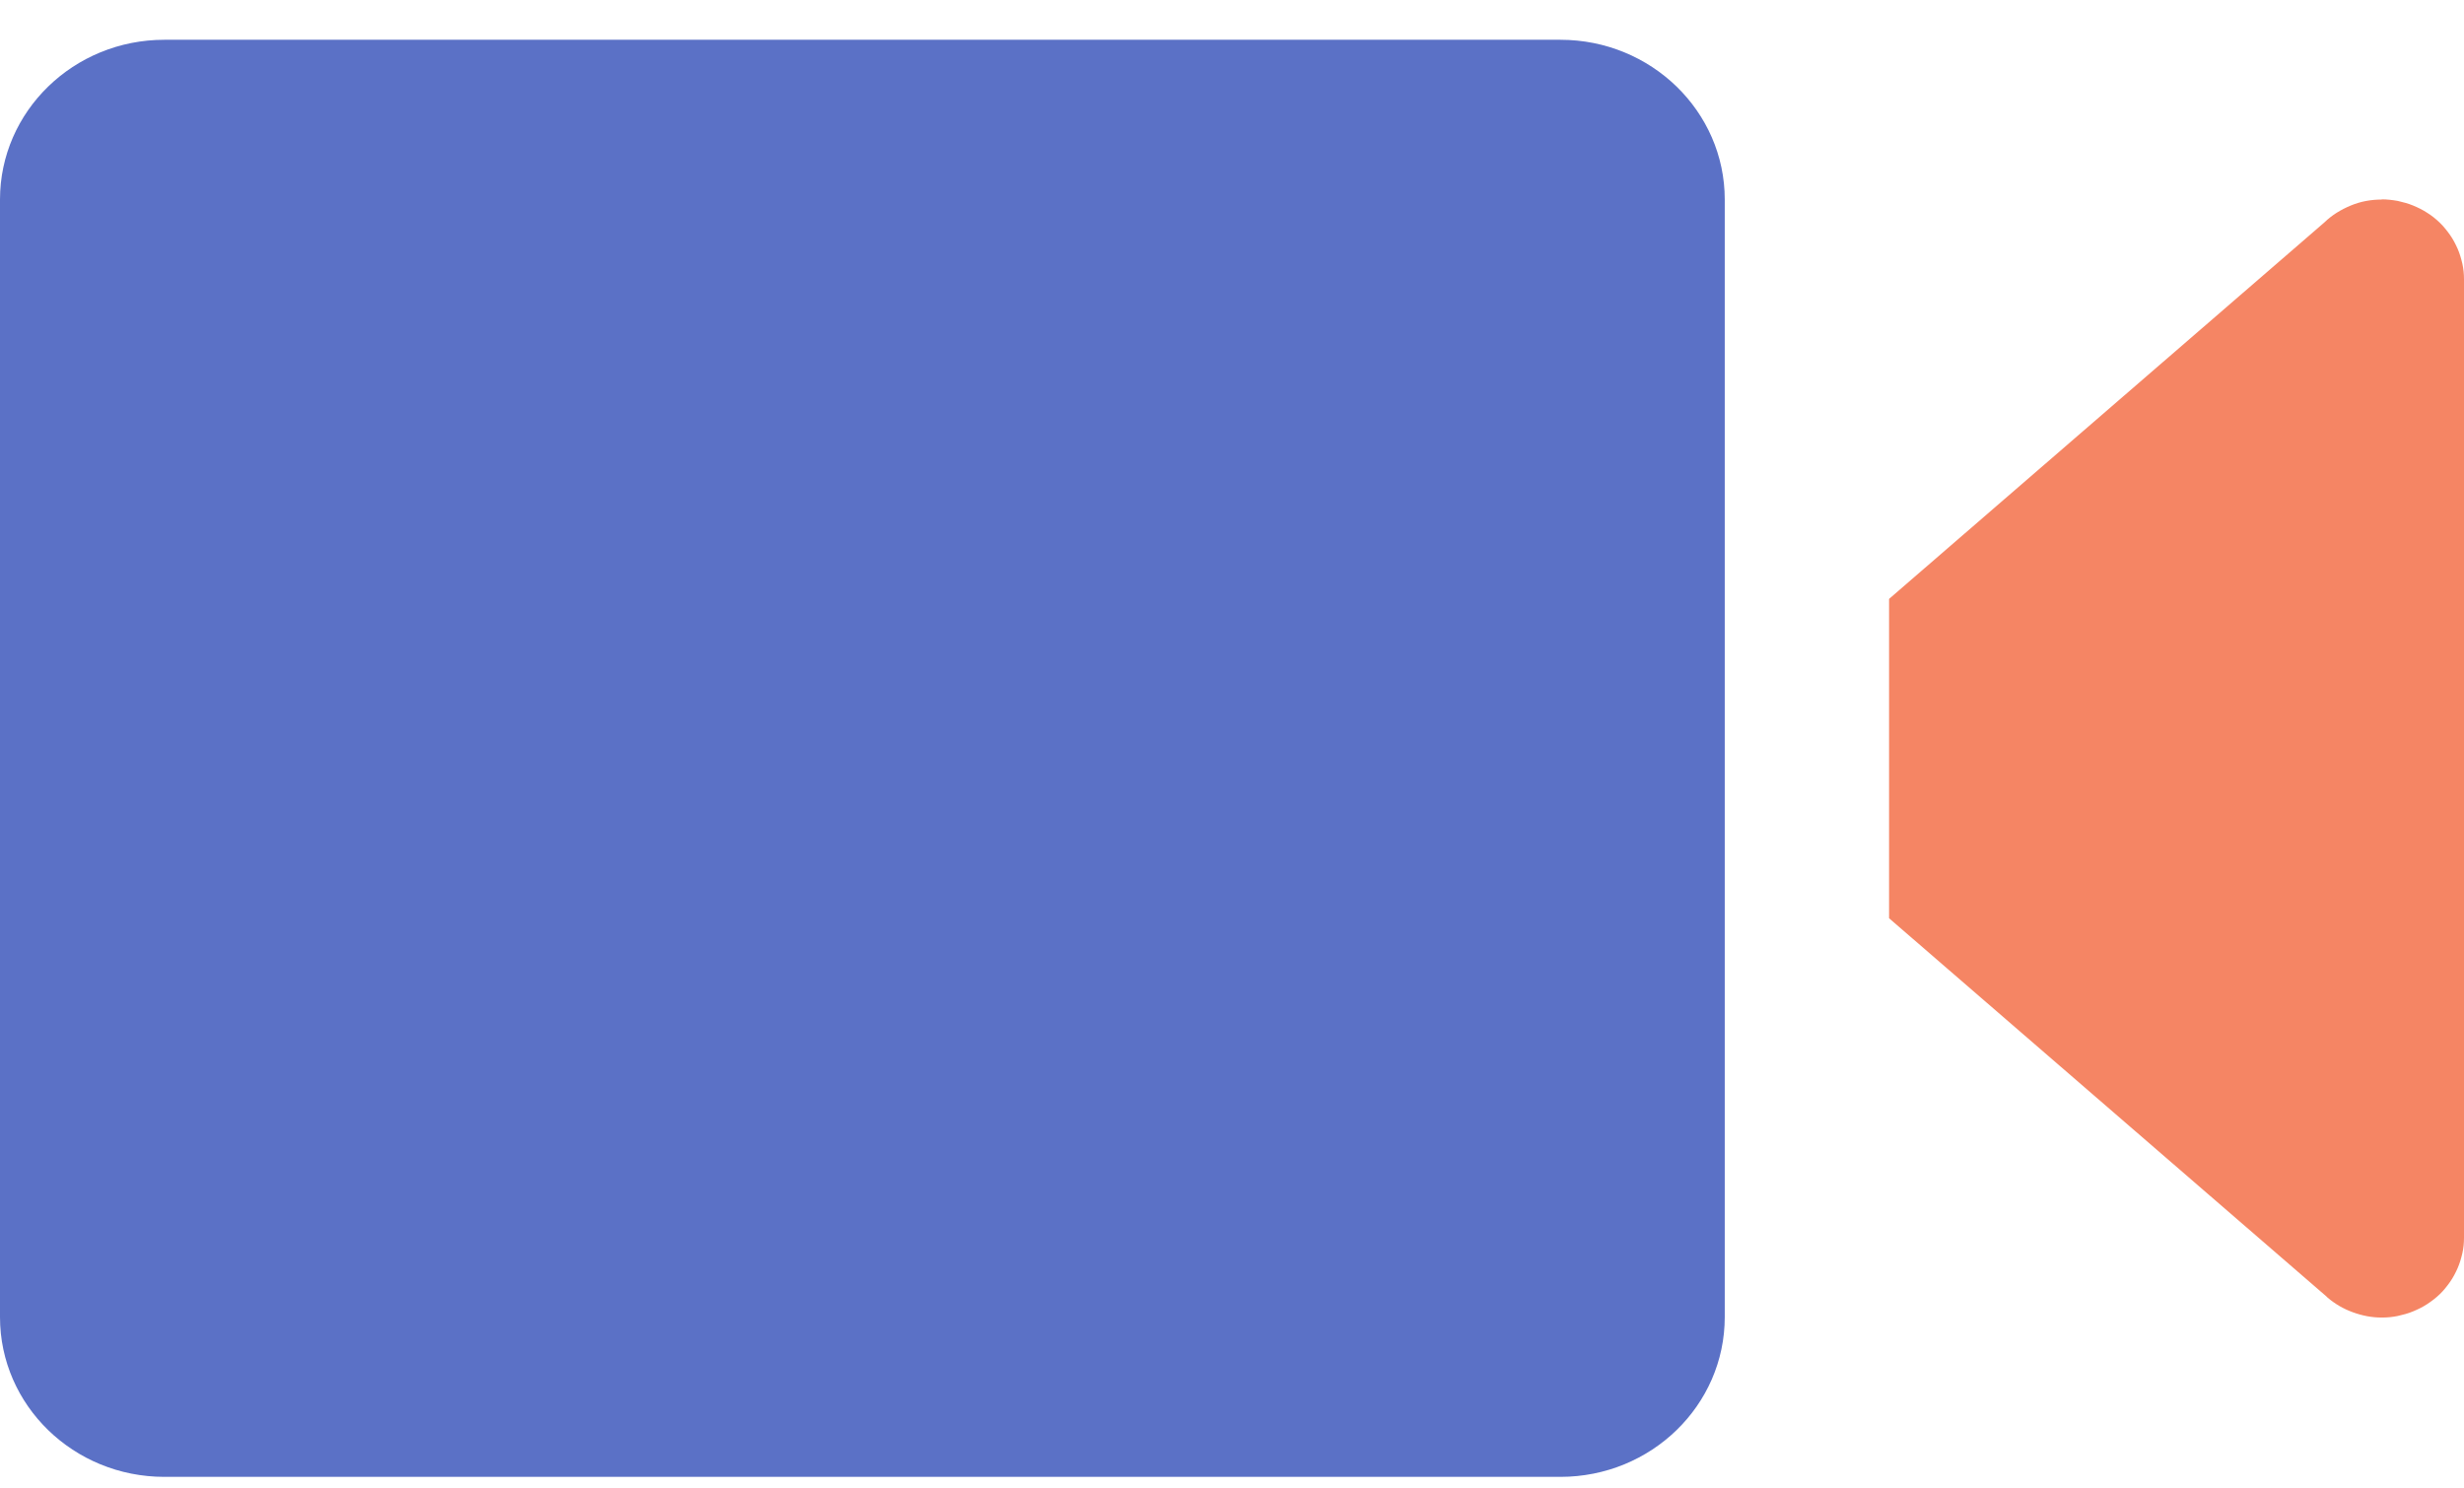
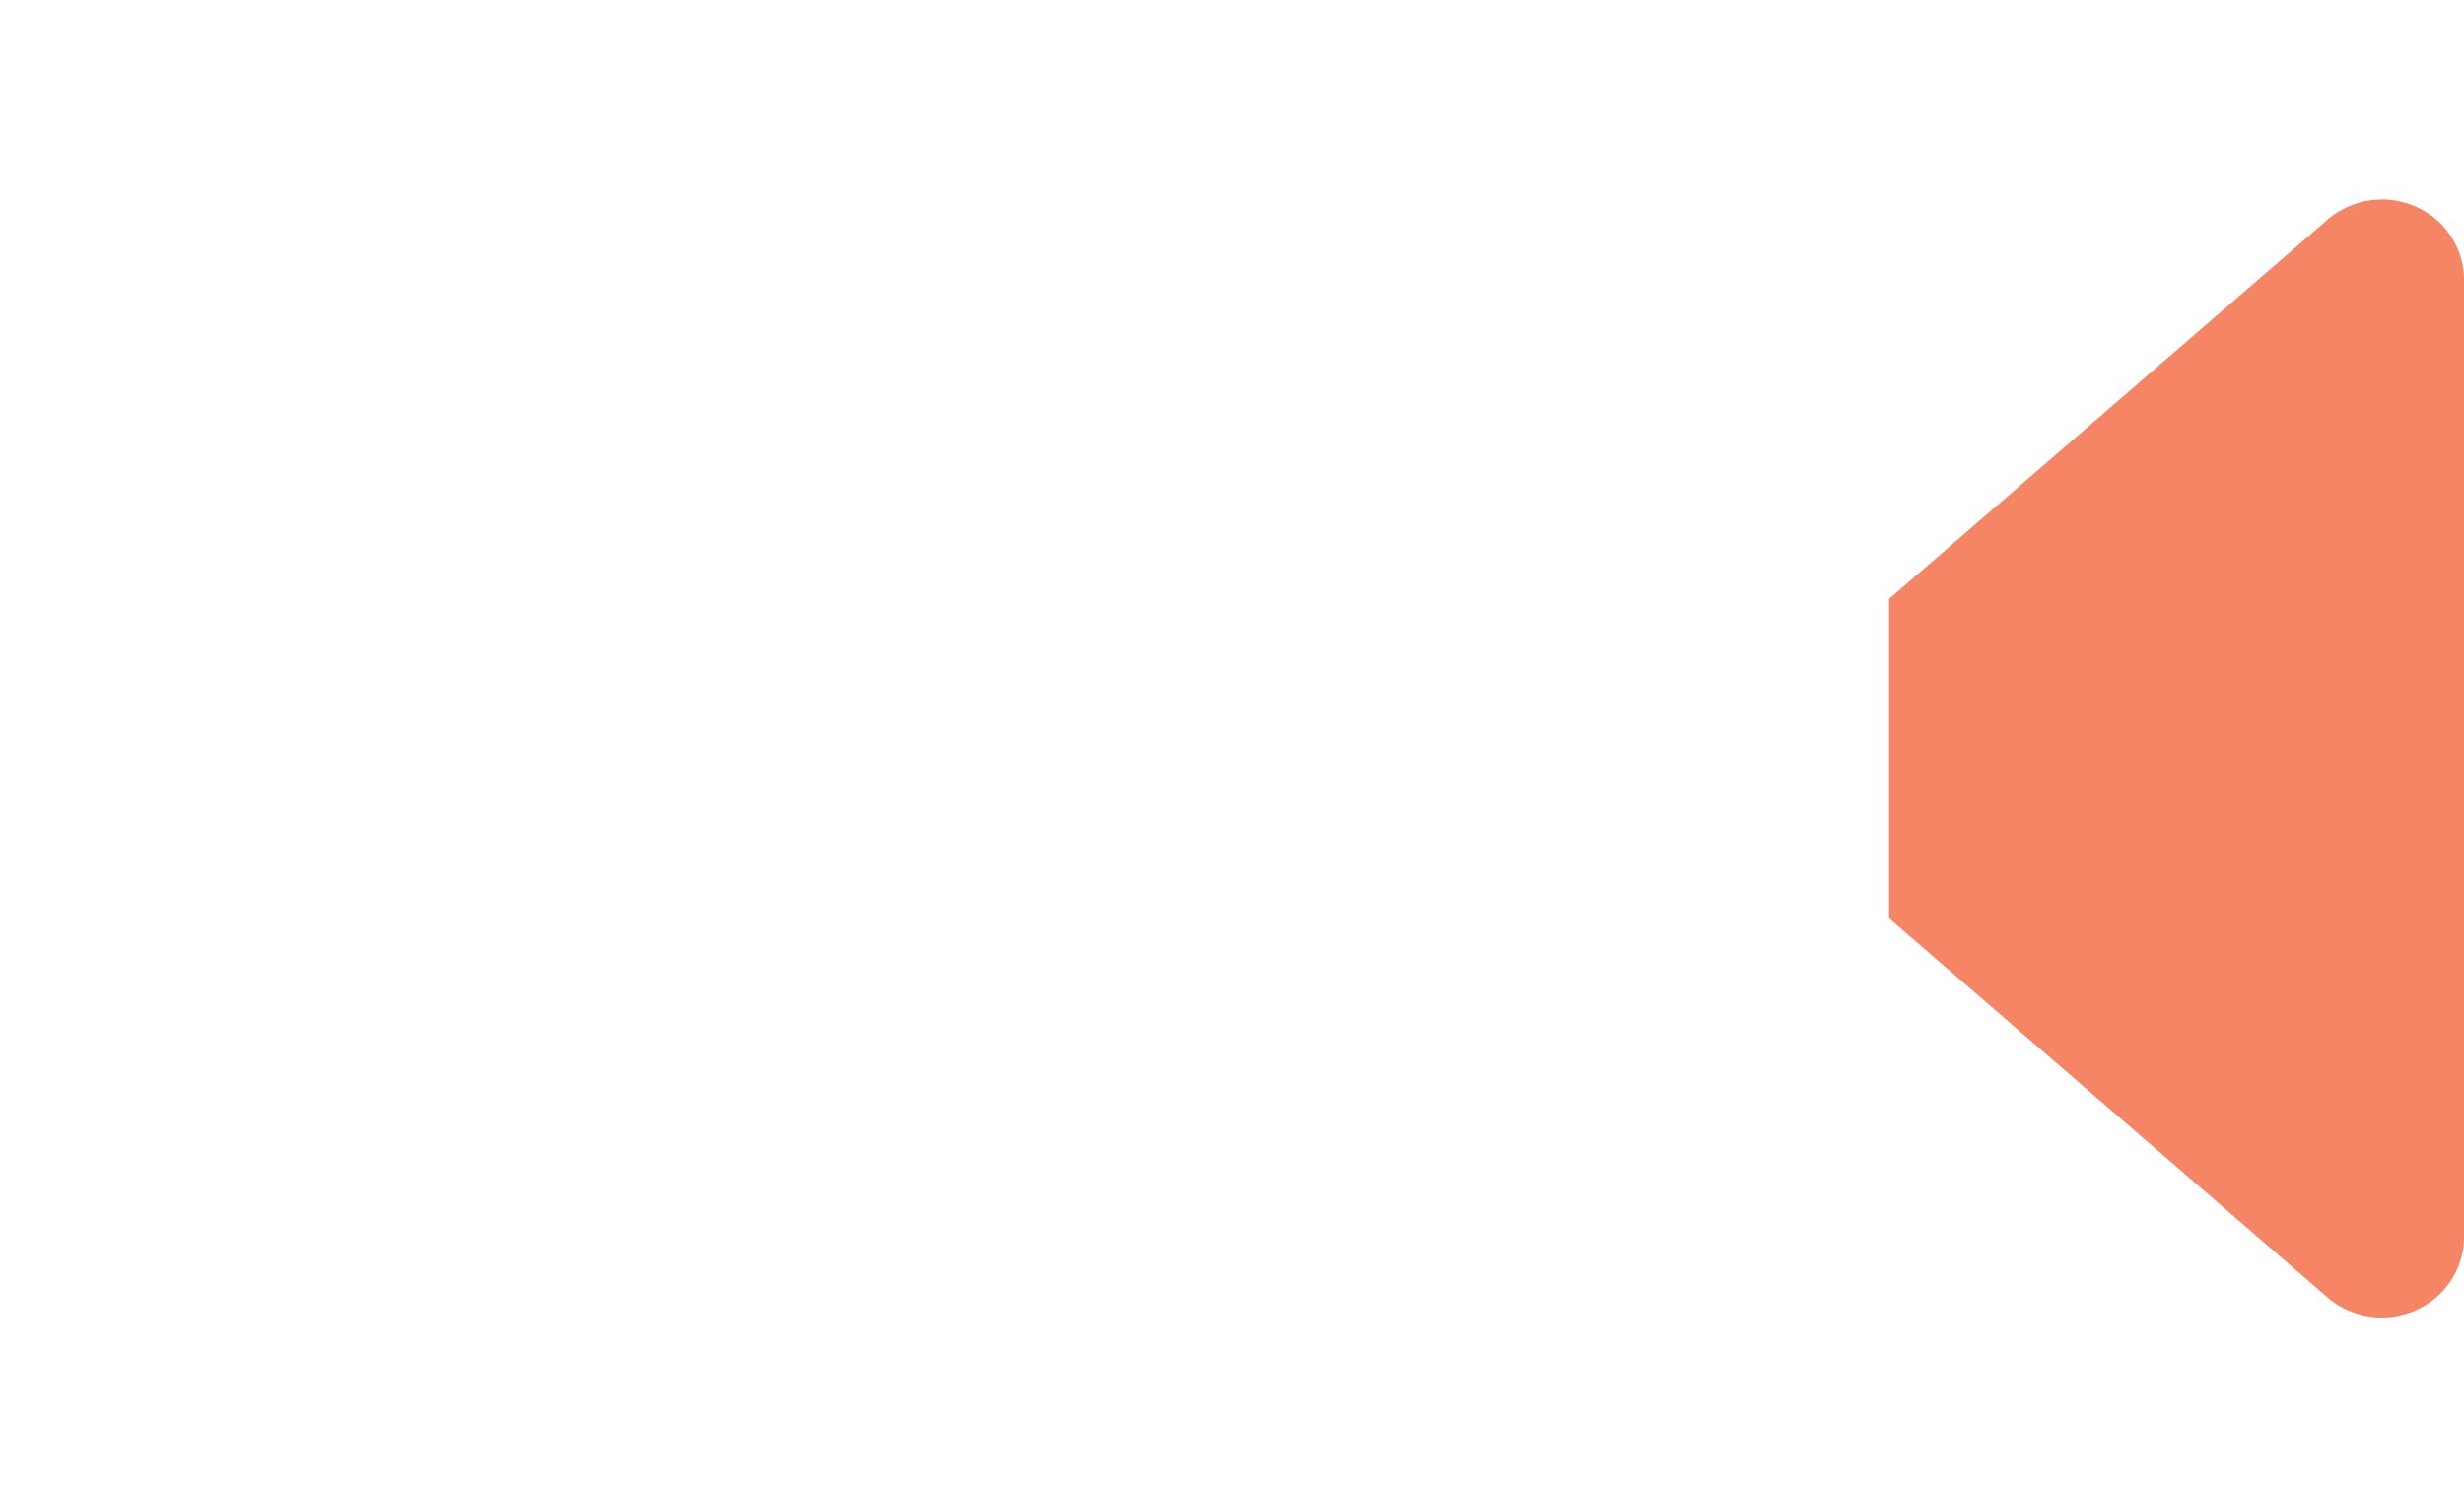
<svg xmlns="http://www.w3.org/2000/svg" width="48" height="29" viewBox="0 0 48 29" fill="none">
-   <path d="M30.397 0.775H3.202C1.434 0.775 0 2.169 0 3.888V25.662C0 27.382 1.434 28.775 3.202 28.775H30.397C32.165 28.775 33.599 27.382 33.599 25.662V3.888C33.599 2.169 32.165 0.775 30.397 0.775Z" fill="#5B71C6" />
  <path d="M46.397 3.888C46.19 3.888 45.987 3.924 45.793 4.005C45.6 4.086 45.429 4.189 45.282 4.332L36.8 11.669V17.891L45.319 25.259L45.342 25.282C45.489 25.407 45.65 25.501 45.835 25.568C46.019 25.635 46.203 25.671 46.397 25.671C46.503 25.671 46.604 25.662 46.71 25.64C46.811 25.617 46.913 25.591 47.01 25.55C47.106 25.51 47.198 25.465 47.286 25.407C47.373 25.349 47.456 25.286 47.53 25.214C47.604 25.143 47.668 25.062 47.728 24.977C47.788 24.892 47.834 24.802 47.876 24.708C47.917 24.614 47.945 24.516 47.968 24.417C47.991 24.319 48 24.215 48 24.113V5.443C48 5.34 47.991 5.241 47.968 5.138C47.945 5.04 47.917 4.941 47.876 4.847C47.834 4.753 47.788 4.663 47.728 4.578C47.668 4.493 47.604 4.413 47.53 4.341C47.456 4.269 47.373 4.202 47.286 4.148C47.198 4.09 47.106 4.045 47.01 4.005C46.913 3.965 46.811 3.938 46.71 3.915C46.609 3.897 46.503 3.884 46.397 3.884V3.888Z" fill="#F58564" />
</svg>